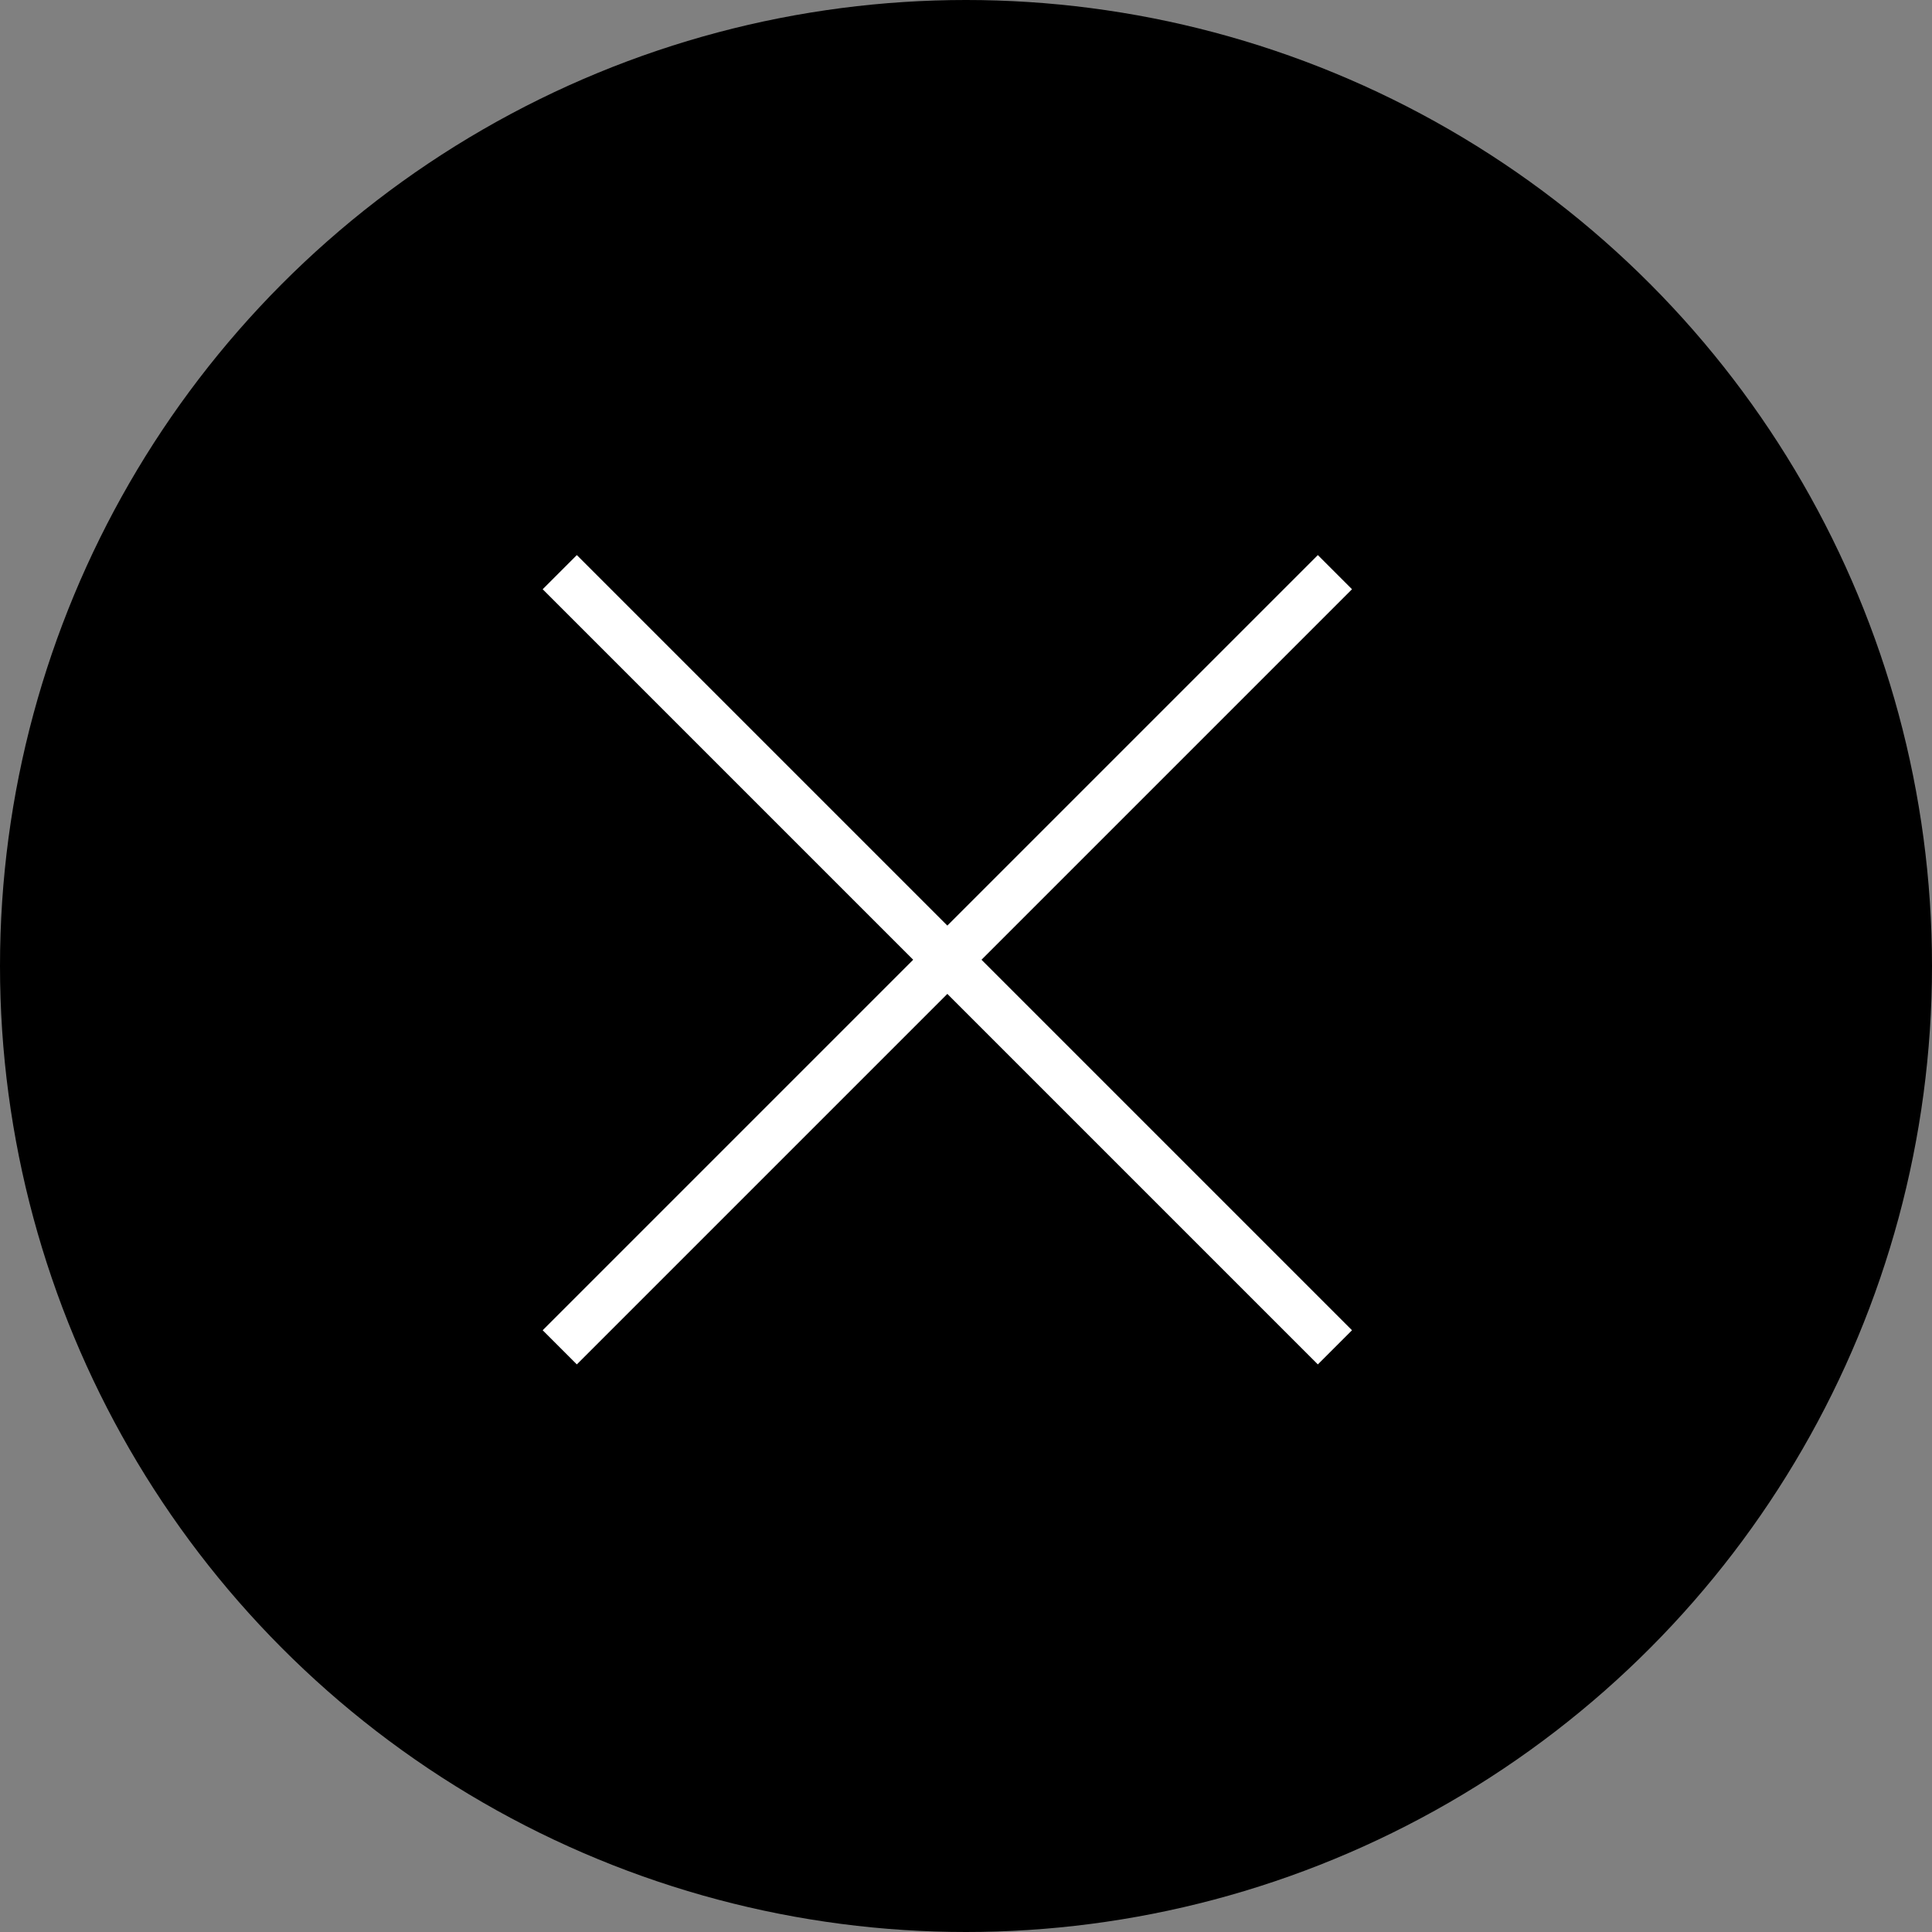
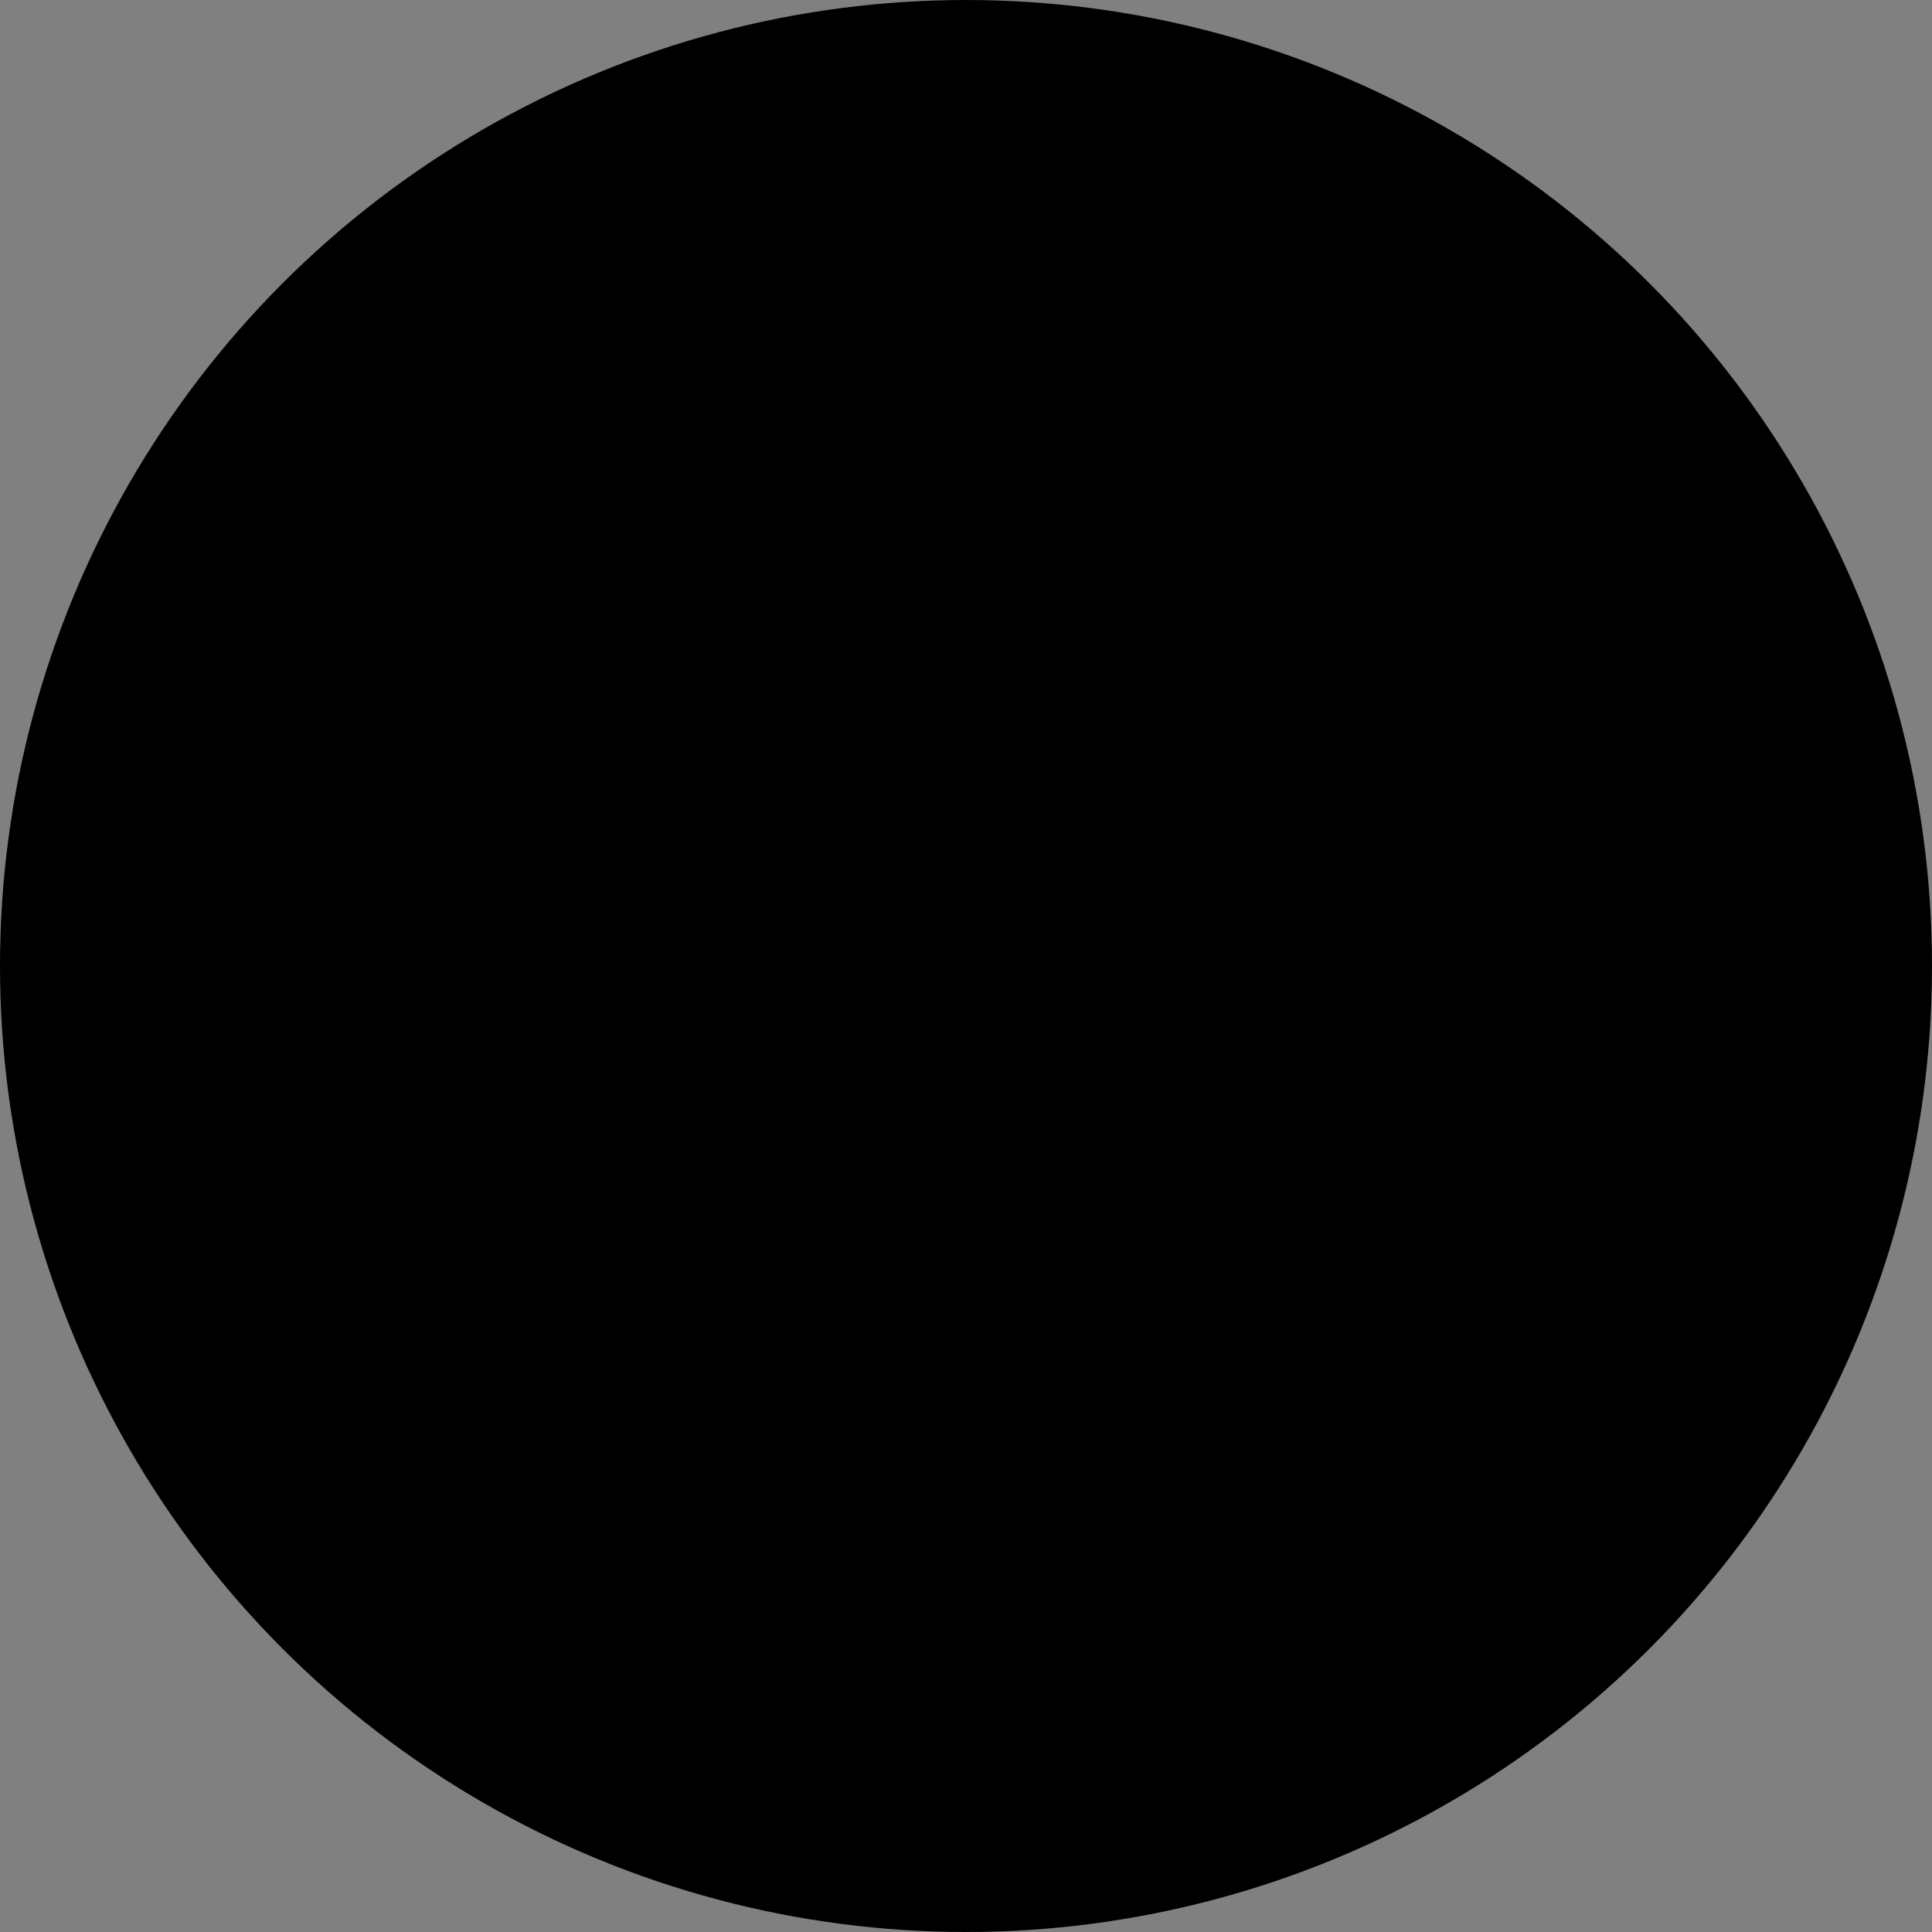
<svg xmlns="http://www.w3.org/2000/svg" width="40" height="40" viewBox="0 0 40 40">
  <rect x="0" y="0" width="40" height="40" fill="#808080" stroke="none" />
  <g id="close" transform="translate(-1553.822 -777)">
    <circle id="楕円形_3" data-name="楕円形 3" cx="20" cy="20" r="20" transform="translate(1553.822 777)" />
-     <line id="線_50" data-name="線 50" x1="16.049" y2="16.049" transform="translate(1565.411 788.846)" fill="none" stroke="#fff" stroke-width="1" />
-     <line id="線_51" data-name="線 51" x2="16.049" y2="16.049" transform="translate(1565.411 788.846)" fill="none" stroke="#fff" stroke-width="1" />
  </g>
</svg>